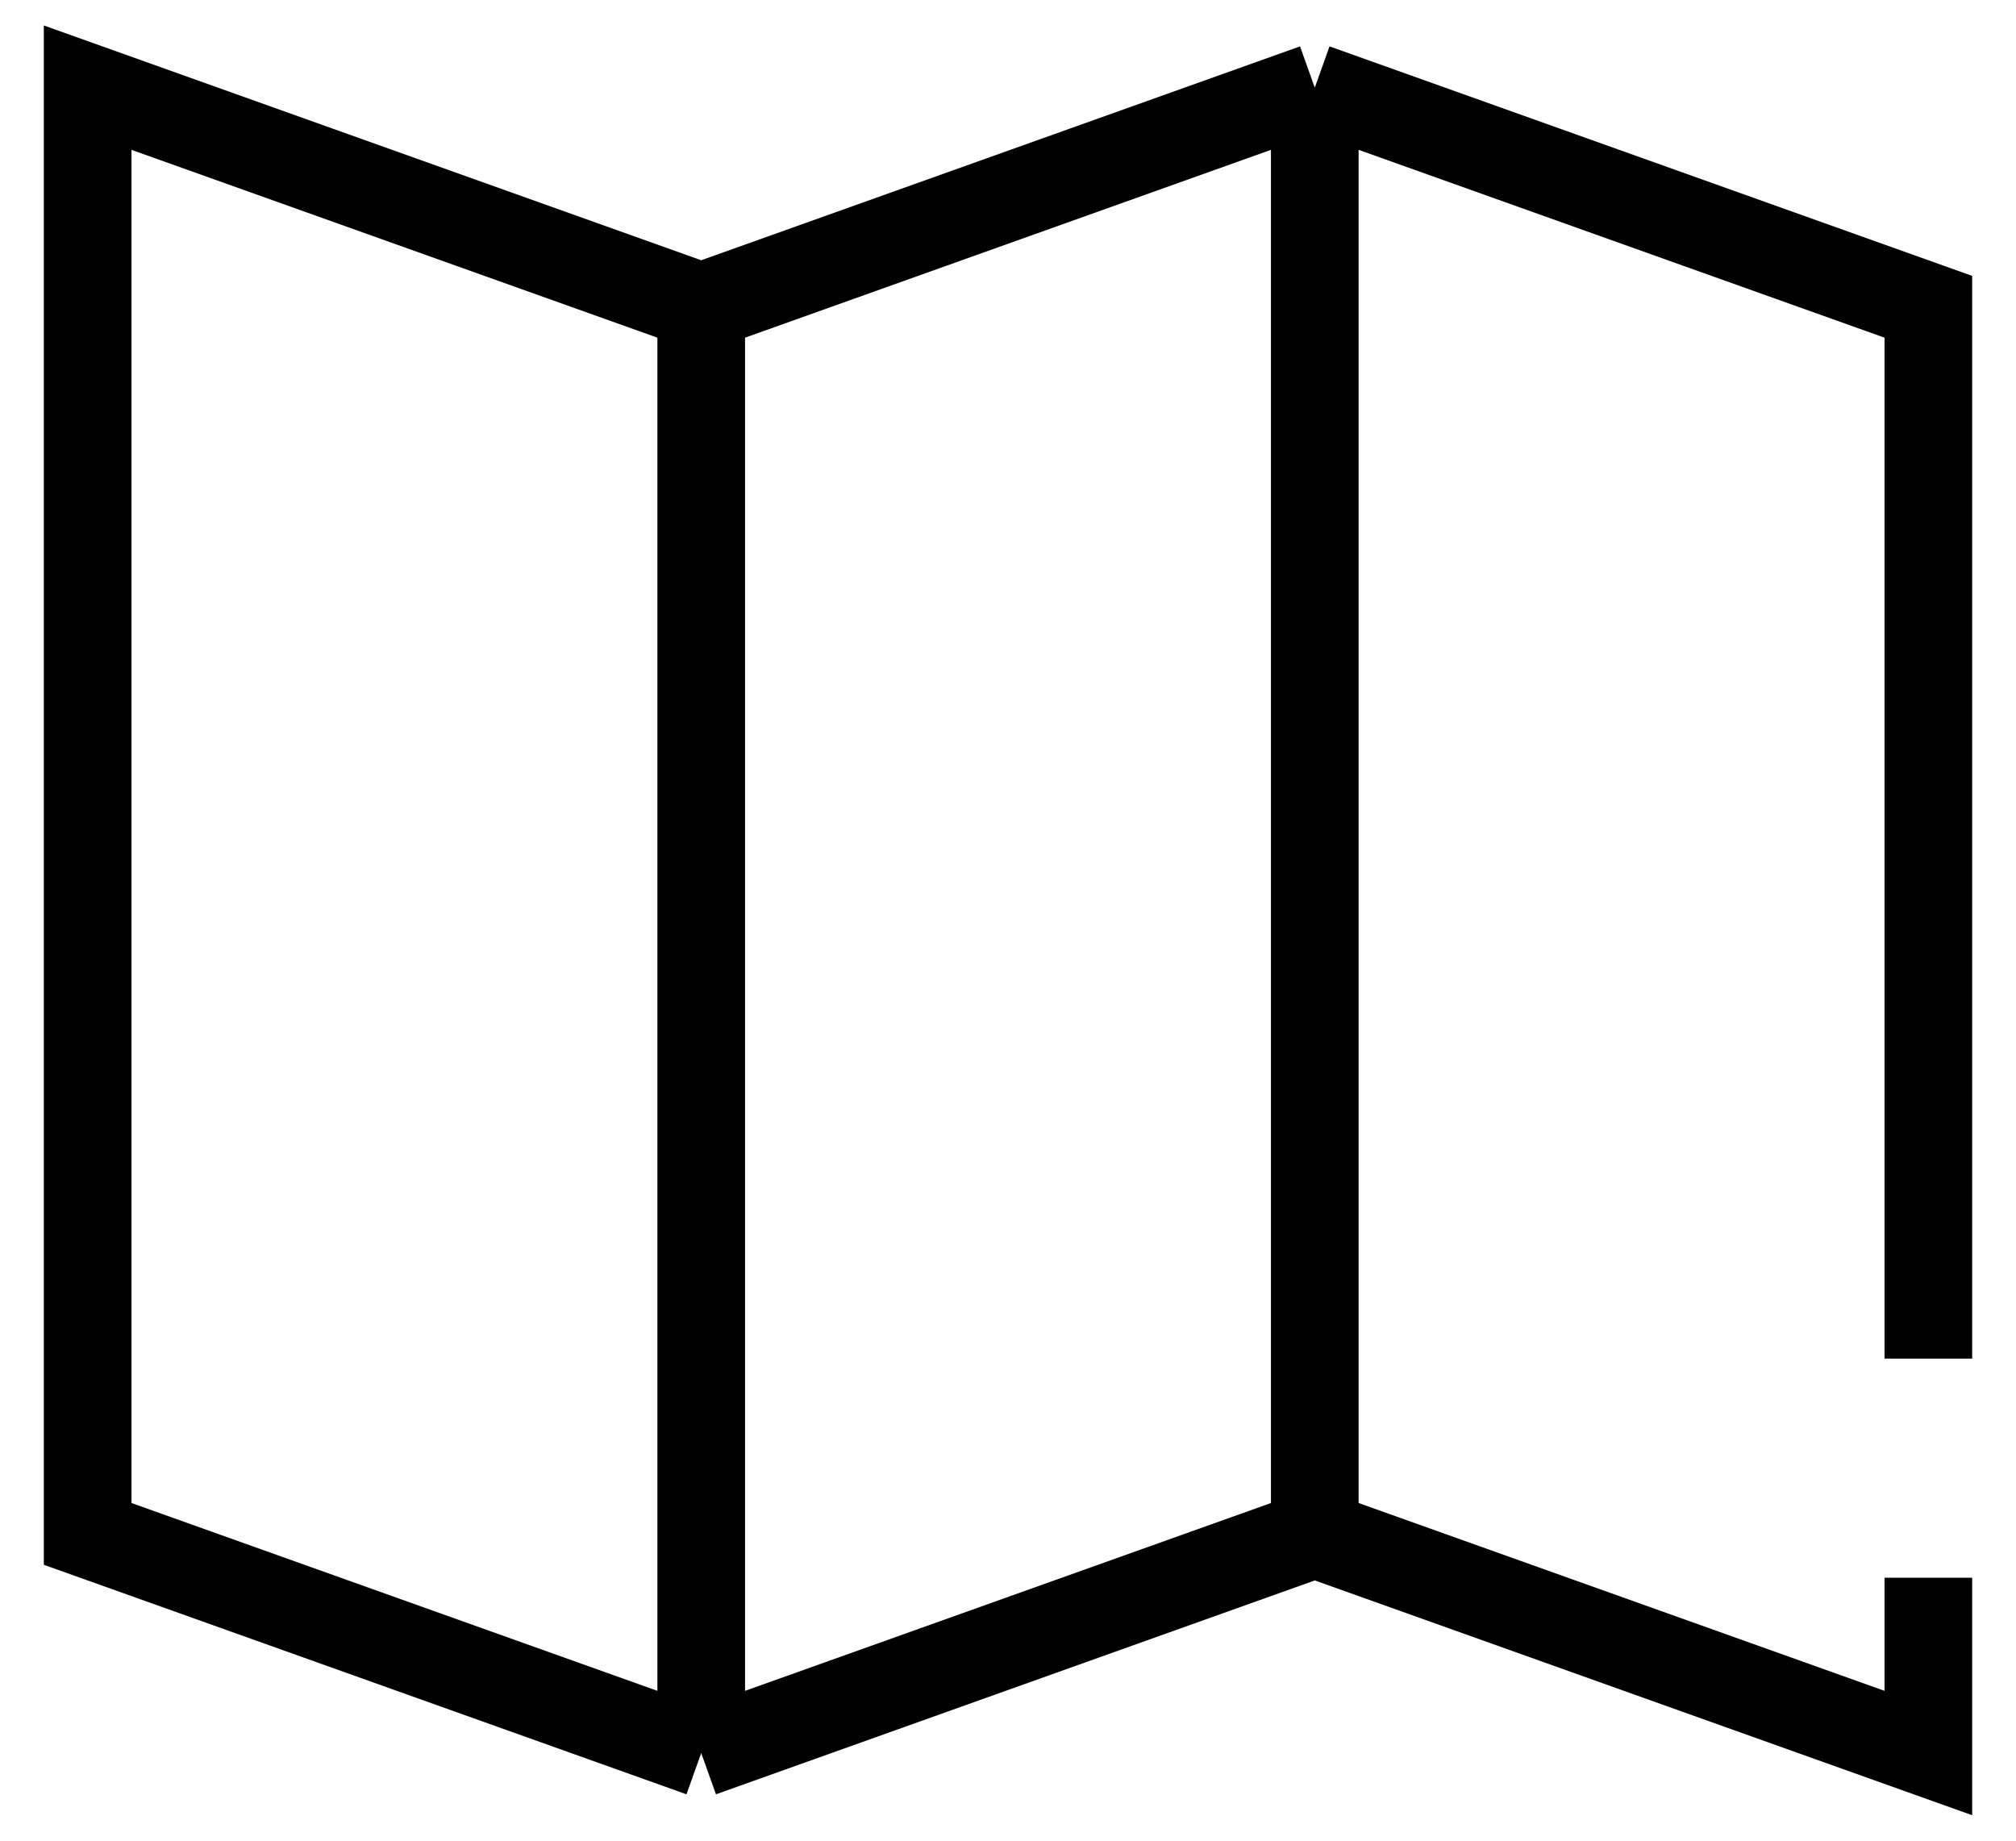
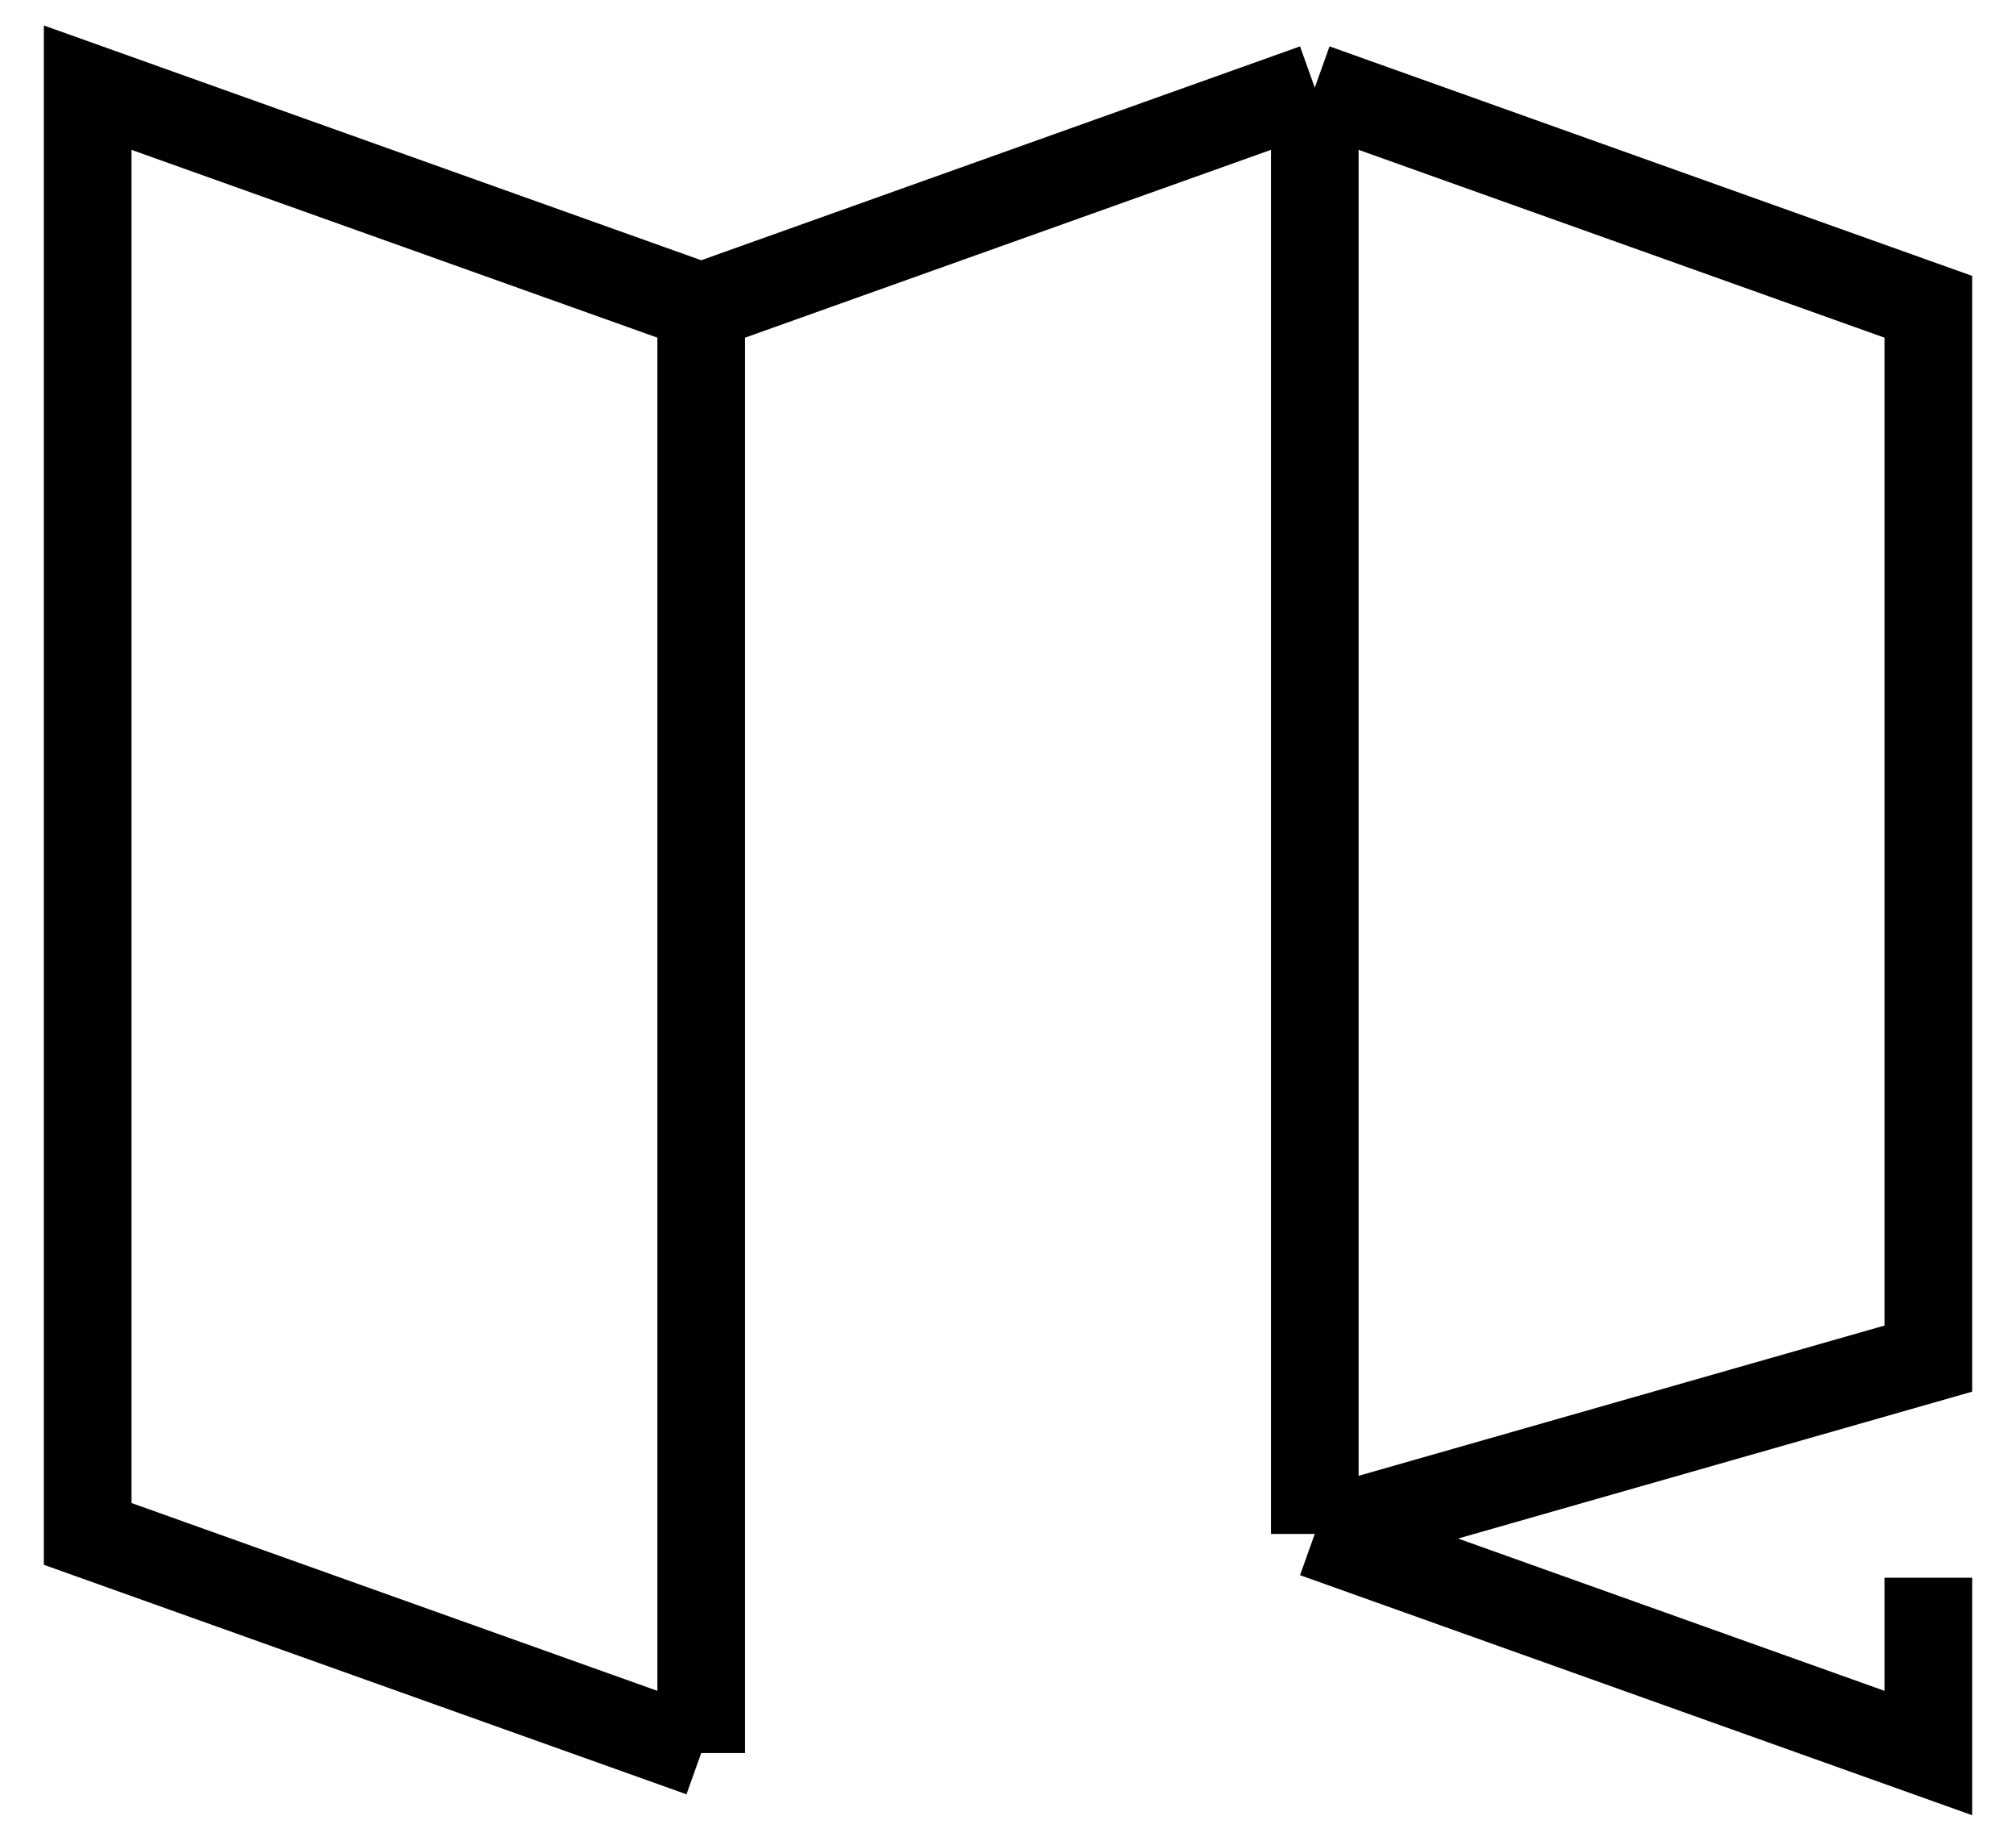
<svg xmlns="http://www.w3.org/2000/svg" width="23" height="21" viewBox="0 0 23 21" fill="none">
-   <path d="M8 3.5L1 1V17.5L8 20M8 3.5V11.5V20M8 3.5L15 1M15 1V11.5V17.5M15 1L22 3.5V11.5V15.5M8 20L15 17.5M15 17.5L22 20V18" stroke="black" />
+   <path d="M8 3.5L1 1V17.5L8 20M8 3.5V11.5V20M8 3.5L15 1M15 1V11.5V17.5M15 1L22 3.5V11.5V15.5L15 17.5M15 17.5L22 20V18" stroke="black" />
</svg>